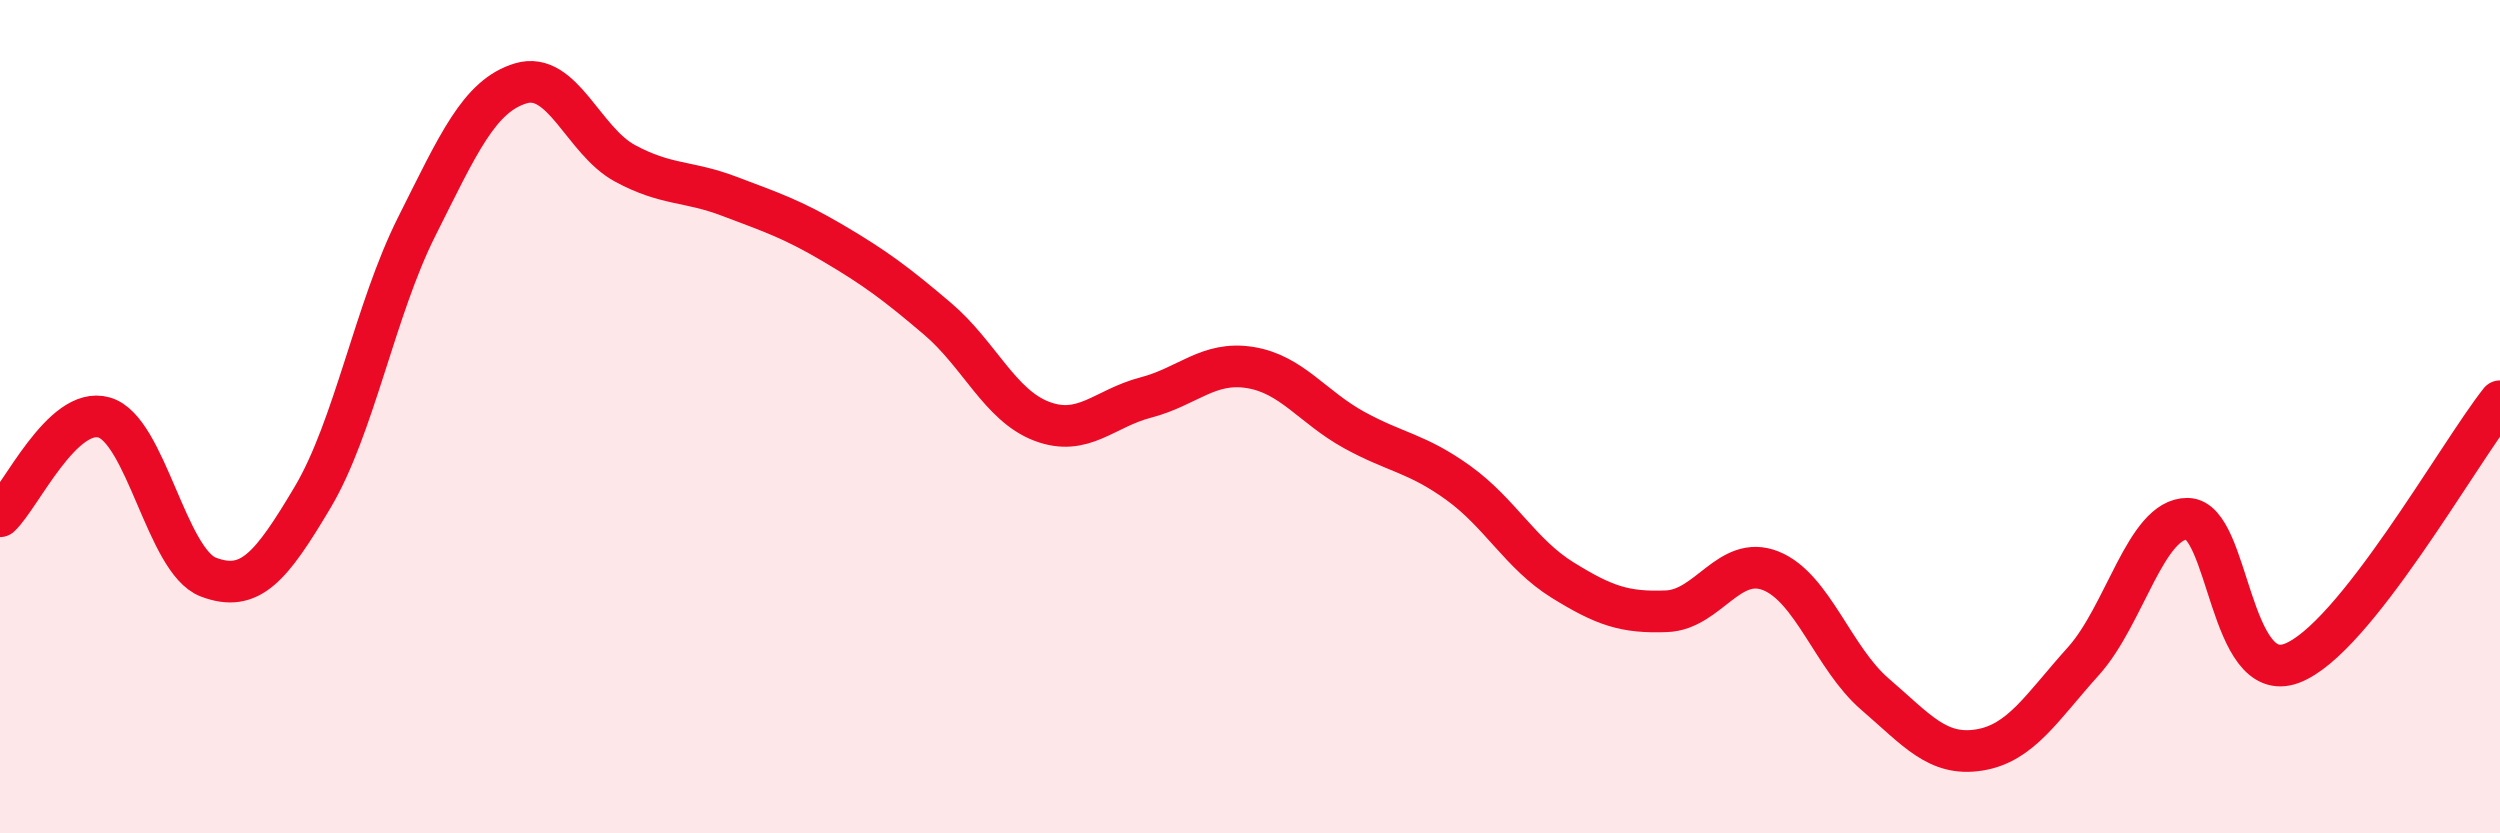
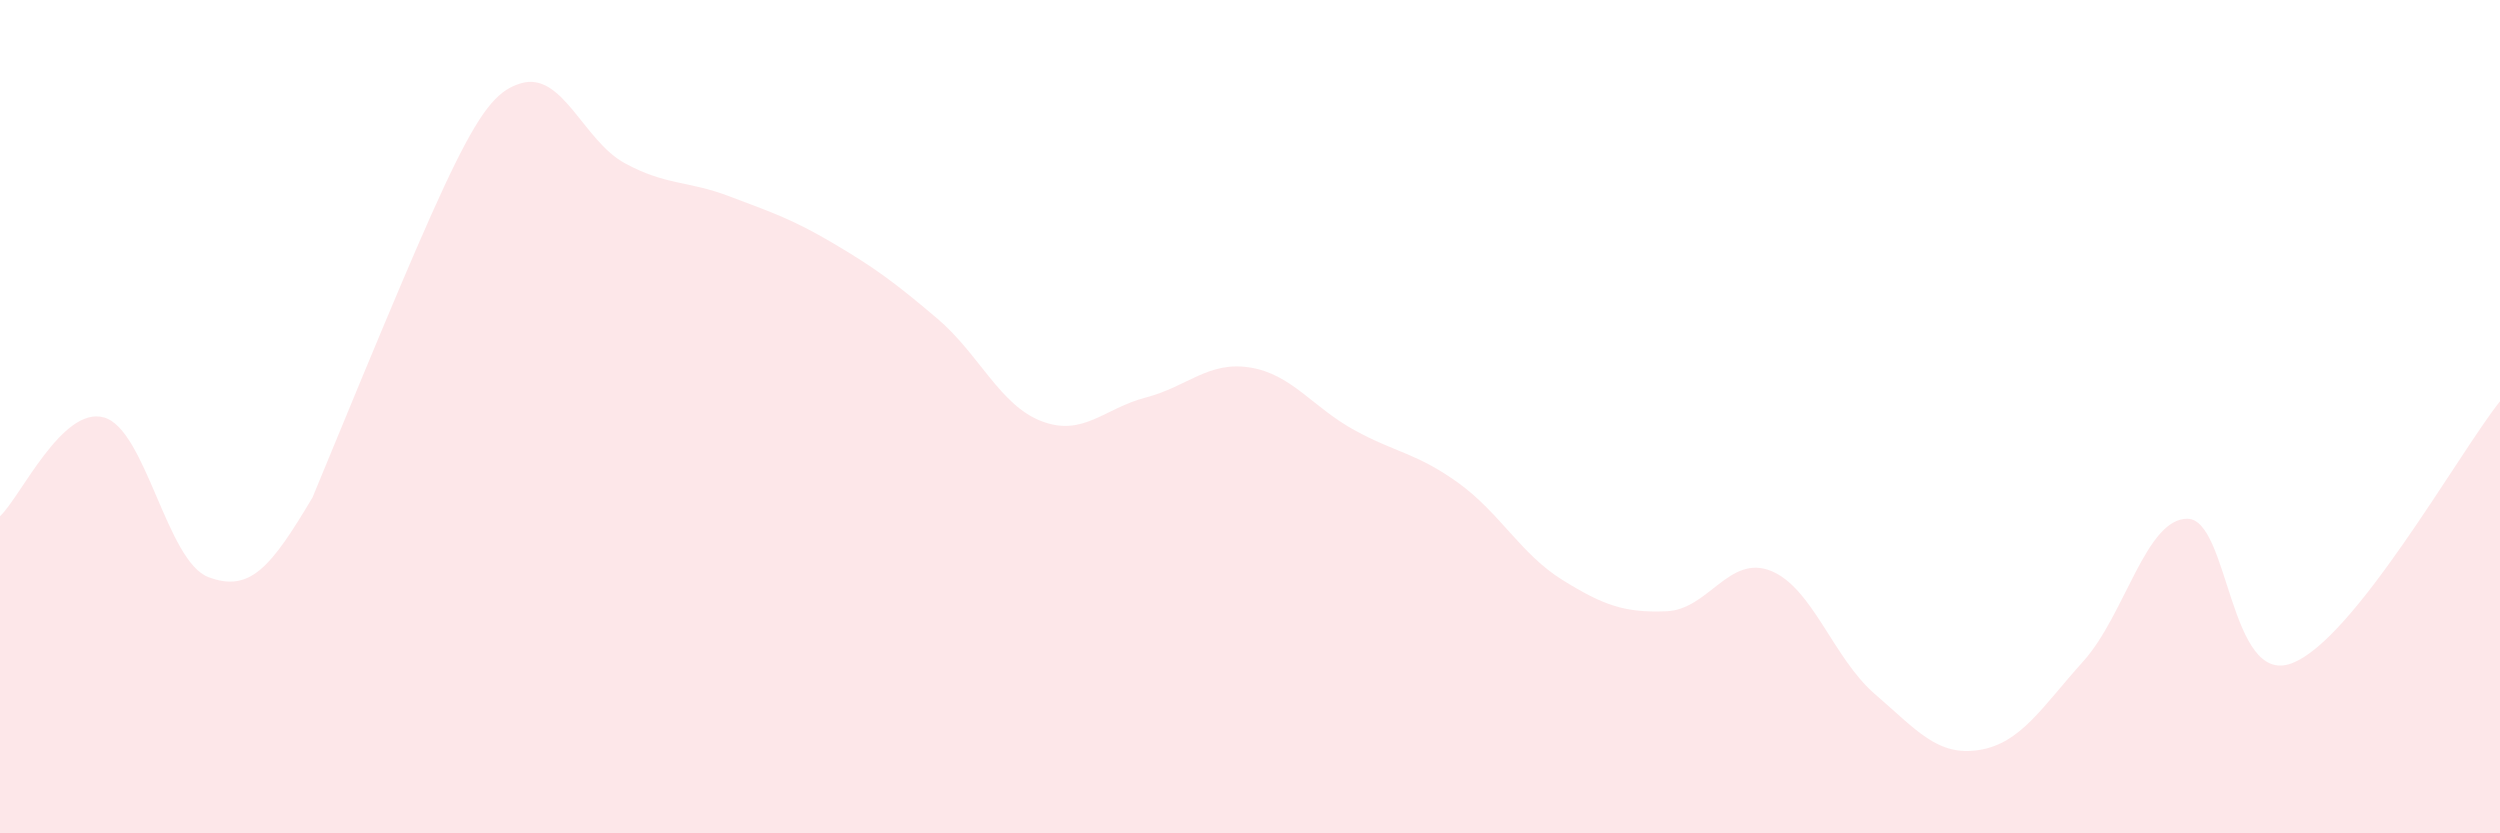
<svg xmlns="http://www.w3.org/2000/svg" width="60" height="20" viewBox="0 0 60 20">
-   <path d="M 0,12.39 C 0.5,11.92 1.5,9.73 2.5,10.02 C 3.5,10.31 4,13.47 5,13.85 C 6,14.23 6.5,13.62 7.5,11.94 C 8.5,10.26 9,7.43 10,5.44 C 11,3.45 11.5,2.3 12.5,2 C 13.5,1.7 14,3.38 15,3.92 C 16,4.46 16.5,4.33 17.5,4.71 C 18.5,5.09 19,5.25 20,5.84 C 21,6.43 21.5,6.8 22.5,7.65 C 23.5,8.5 24,9.73 25,10.11 C 26,10.49 26.5,9.8 27.5,9.54 C 28.5,9.28 29,8.66 30,8.82 C 31,8.98 31.5,9.77 32.5,10.32 C 33.5,10.87 34,10.87 35,11.59 C 36,12.31 36.5,13.3 37.5,13.92 C 38.5,14.54 39,14.71 40,14.67 C 41,14.63 41.5,13.3 42.5,13.7 C 43.5,14.1 44,15.8 45,16.66 C 46,17.52 46.5,18.16 47.5,18 C 48.5,17.84 49,16.98 50,15.87 C 51,14.76 51.5,12.44 52.5,12.45 C 53.5,12.46 53.5,16.48 55,15.92 C 56.5,15.36 59,10.89 60,9.63L60 20L0 20Z" fill="#EB0A25" opacity="0.1" stroke-linecap="round" stroke-linejoin="round" />
-   <path d="M 0,12.39 C 0.5,11.92 1.5,9.73 2.5,10.02 C 3.5,10.31 4,13.47 5,13.85 C 6,14.23 6.5,13.62 7.5,11.94 C 8.5,10.26 9,7.43 10,5.44 C 11,3.45 11.5,2.3 12.5,2 C 13.5,1.7 14,3.38 15,3.92 C 16,4.46 16.5,4.33 17.5,4.71 C 18.5,5.09 19,5.25 20,5.84 C 21,6.43 21.5,6.8 22.5,7.65 C 23.5,8.5 24,9.73 25,10.11 C 26,10.49 26.5,9.8 27.5,9.54 C 28.5,9.28 29,8.66 30,8.82 C 31,8.98 31.5,9.77 32.5,10.32 C 33.5,10.87 34,10.87 35,11.59 C 36,12.31 36.5,13.3 37.5,13.92 C 38.5,14.54 39,14.71 40,14.67 C 41,14.63 41.5,13.3 42.5,13.7 C 43.5,14.1 44,15.8 45,16.66 C 46,17.52 46.5,18.16 47.5,18 C 48.5,17.84 49,16.98 50,15.87 C 51,14.76 51.5,12.44 52.5,12.45 C 53.5,12.46 53.5,16.48 55,15.92 C 56.5,15.36 59,10.89 60,9.63" stroke="#EB0A25" stroke-width="1" fill="none" stroke-linecap="round" stroke-linejoin="round" />
+   <path d="M 0,12.39 C 0.5,11.92 1.5,9.73 2.5,10.02 C 3.5,10.31 4,13.47 5,13.85 C 6,14.23 6.5,13.62 7.5,11.94 C 11,3.45 11.5,2.3 12.5,2 C 13.5,1.7 14,3.38 15,3.92 C 16,4.46 16.5,4.33 17.5,4.71 C 18.5,5.09 19,5.25 20,5.84 C 21,6.43 21.5,6.8 22.5,7.65 C 23.5,8.5 24,9.73 25,10.11 C 26,10.49 26.5,9.8 27.5,9.54 C 28.5,9.28 29,8.66 30,8.82 C 31,8.98 31.5,9.77 32.5,10.32 C 33.5,10.87 34,10.87 35,11.59 C 36,12.31 36.5,13.3 37.5,13.92 C 38.5,14.54 39,14.71 40,14.67 C 41,14.63 41.5,13.3 42.5,13.7 C 43.5,14.1 44,15.8 45,16.66 C 46,17.52 46.5,18.16 47.5,18 C 48.5,17.84 49,16.98 50,15.87 C 51,14.76 51.5,12.44 52.5,12.45 C 53.5,12.46 53.5,16.48 55,15.92 C 56.5,15.36 59,10.89 60,9.63L60 20L0 20Z" fill="#EB0A25" opacity="0.1" stroke-linecap="round" stroke-linejoin="round" />
</svg>